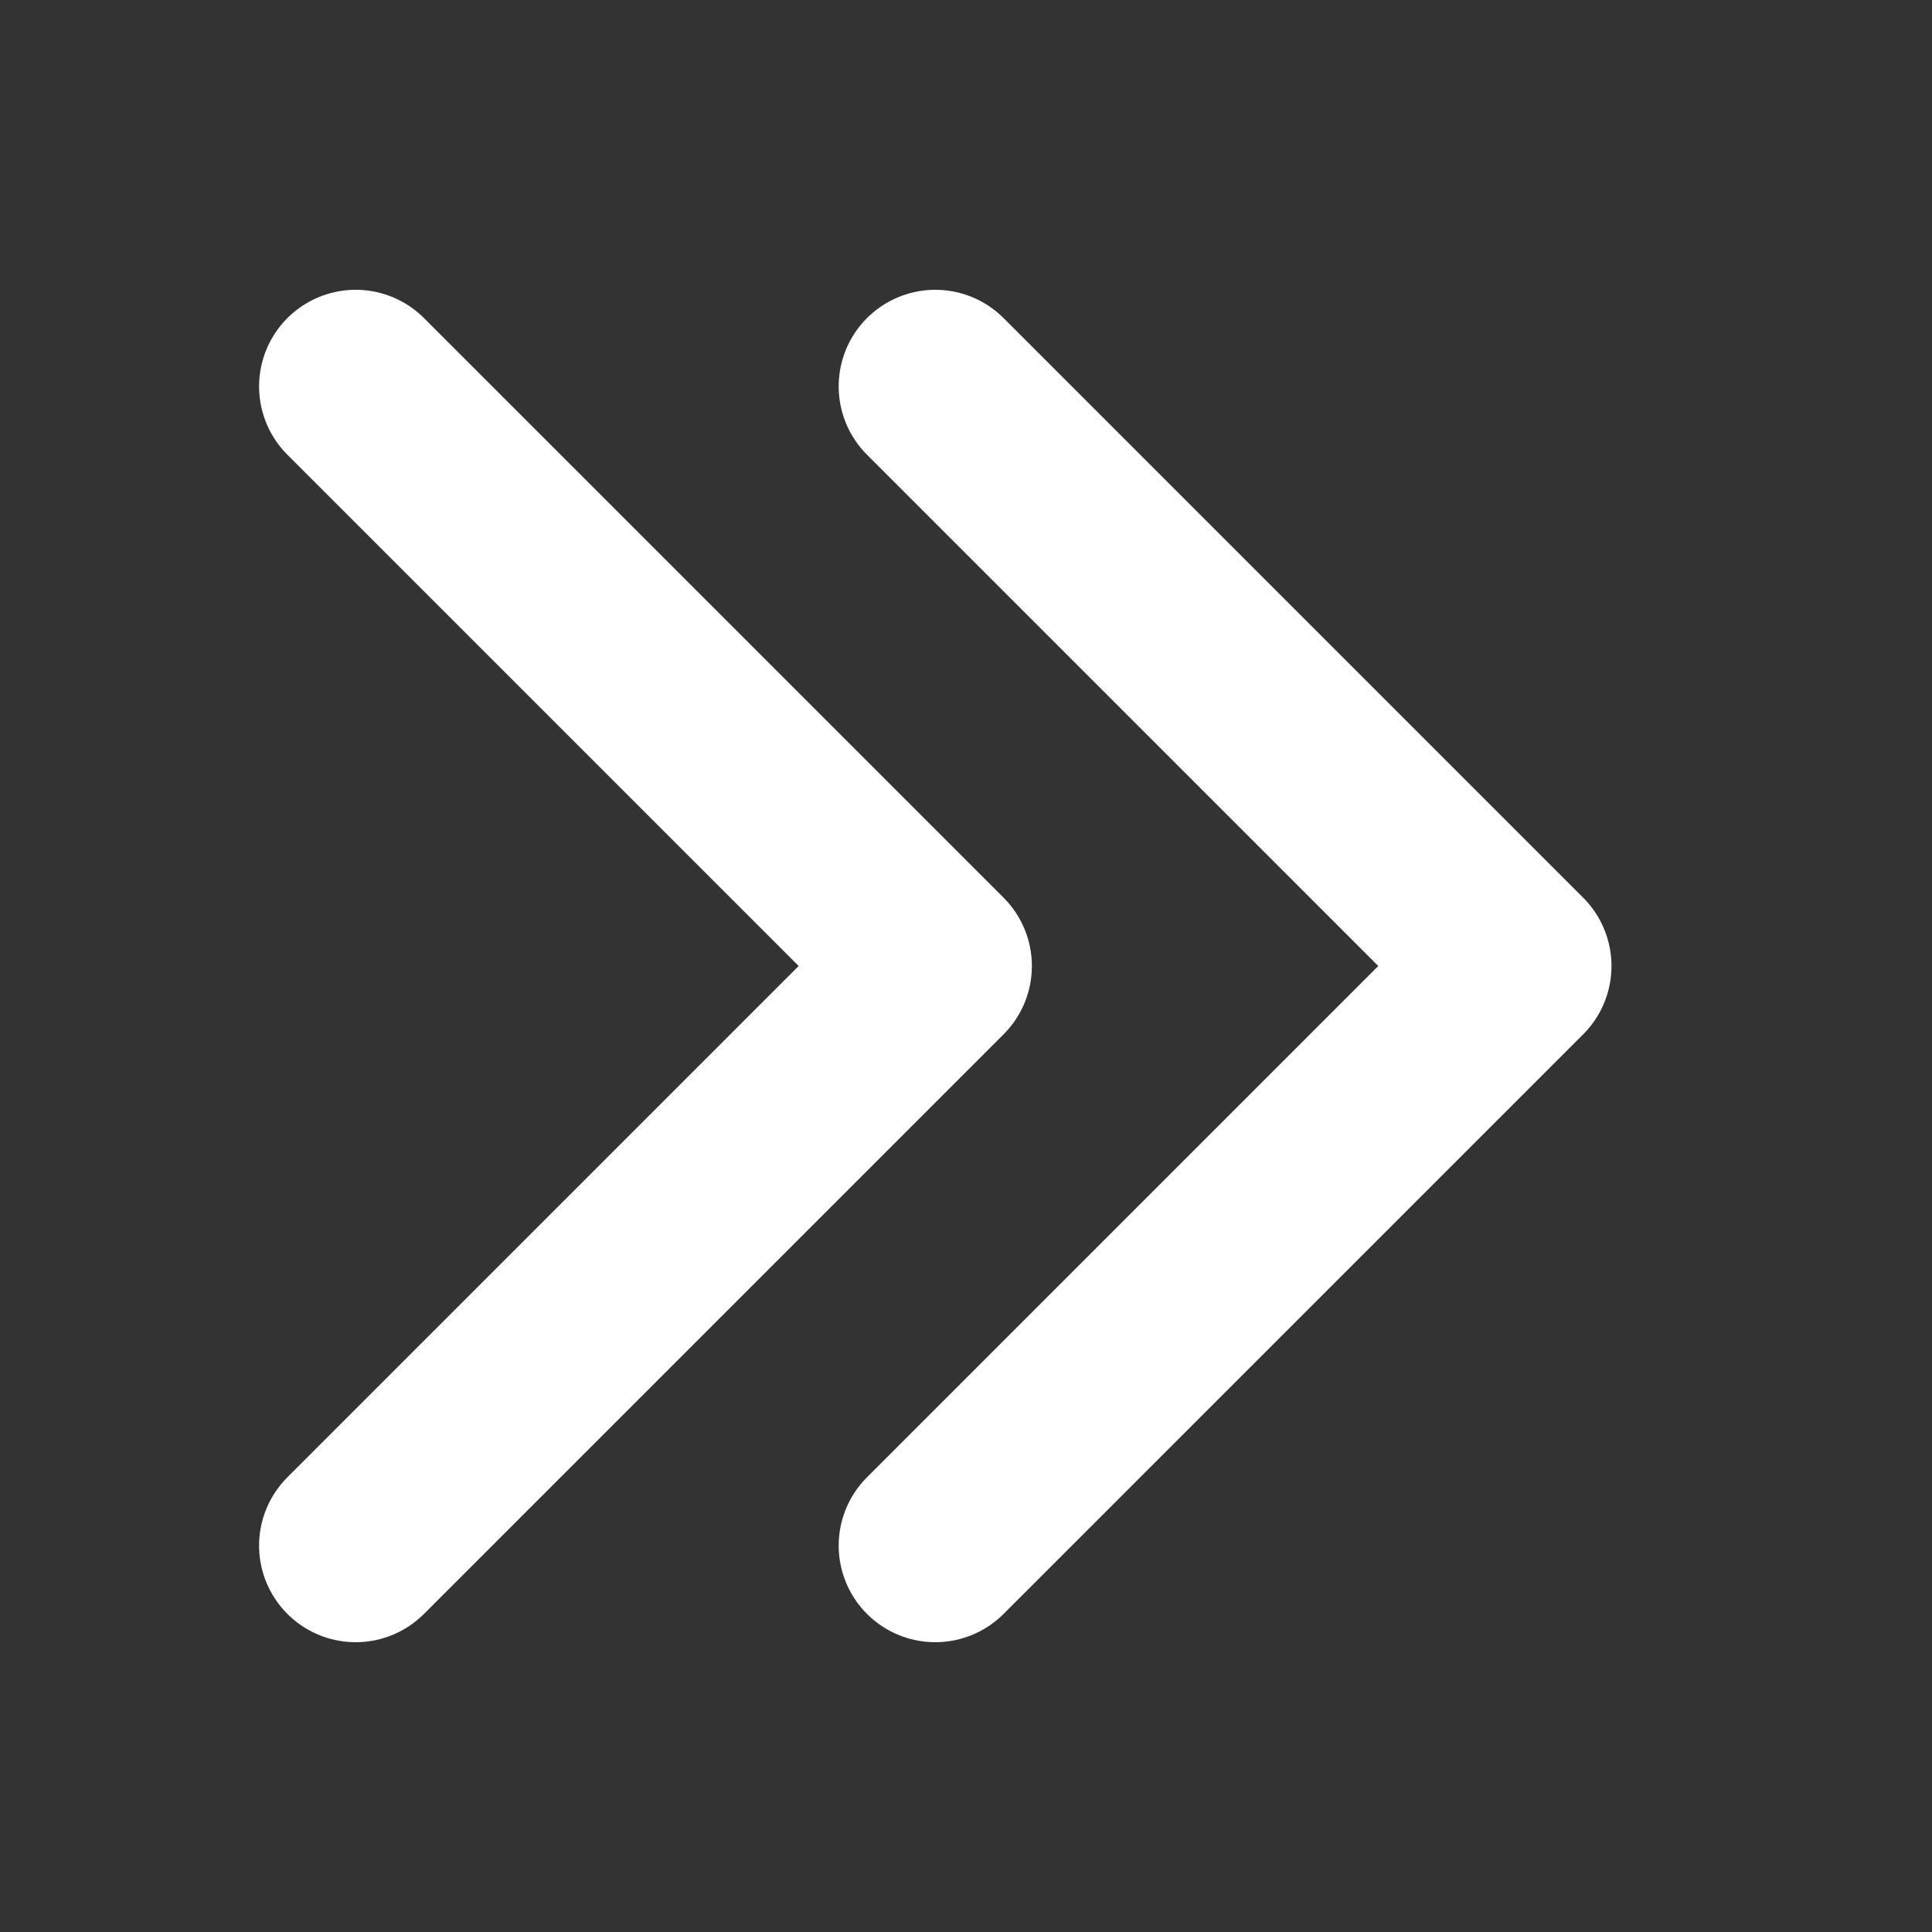
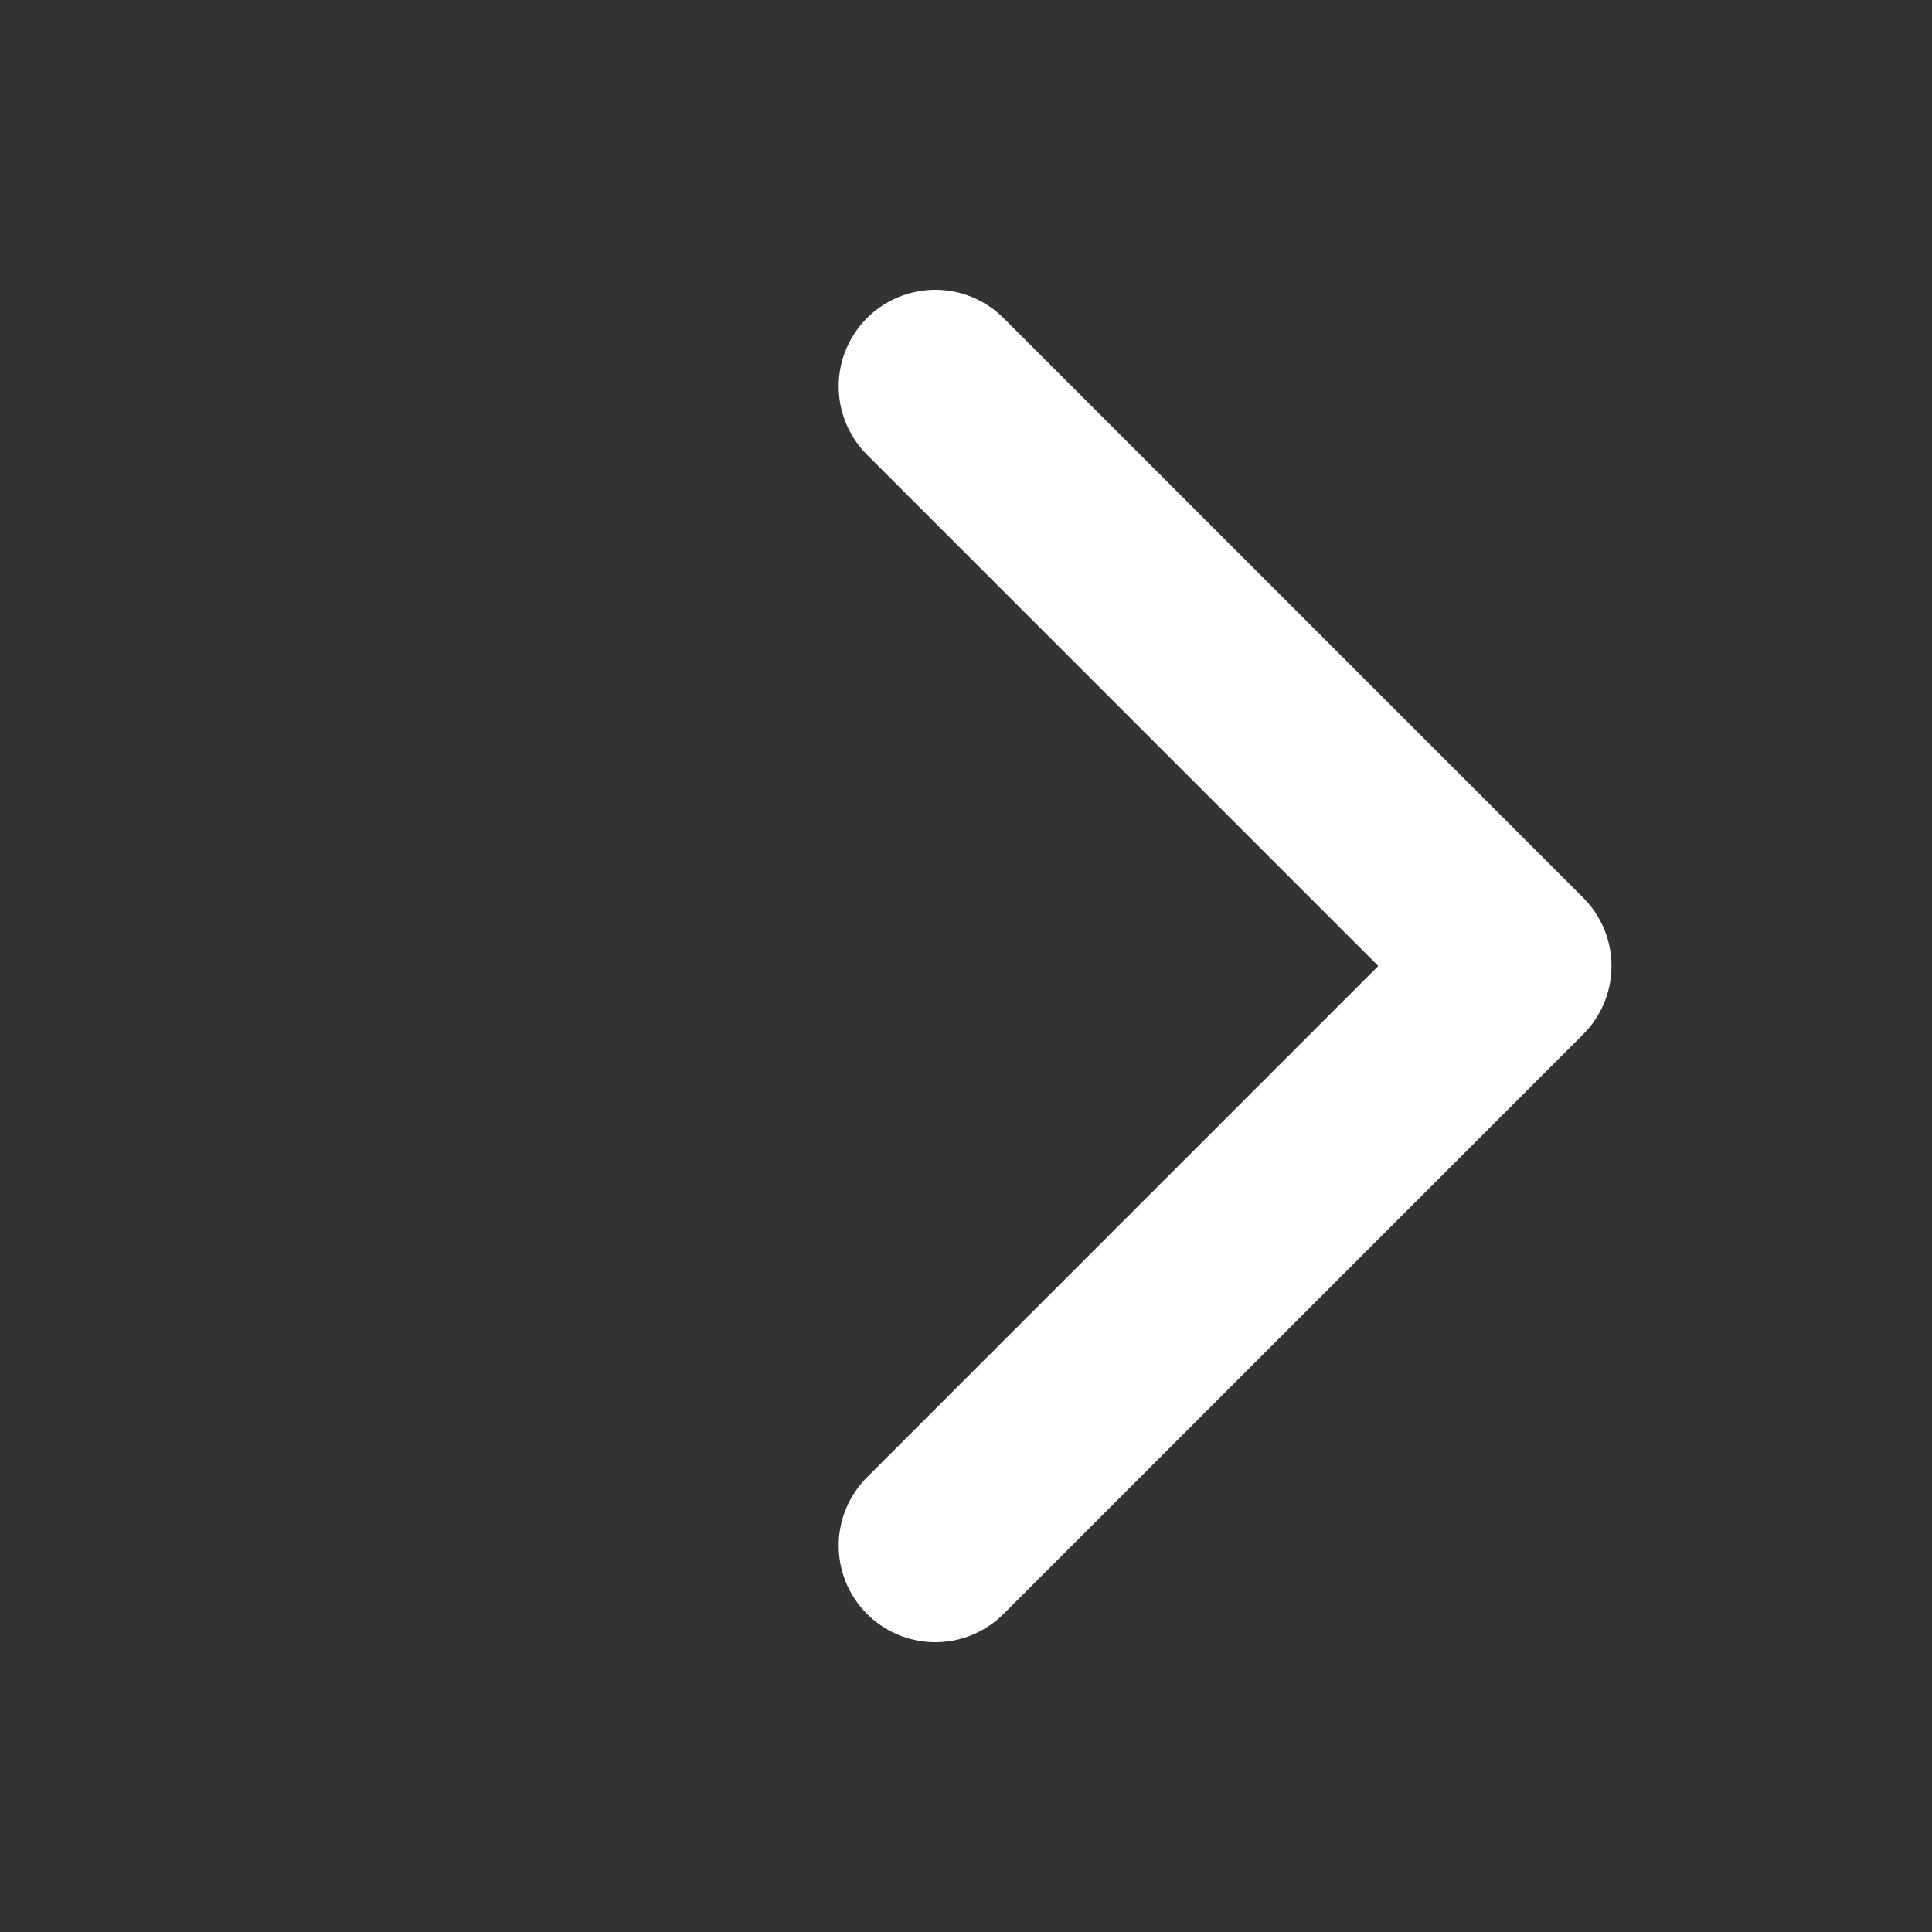
<svg xmlns="http://www.w3.org/2000/svg" width="20" height="20" viewBox="0 0 20 20" fill="none">
  <rect x="0" y="0" width="20" height="20" fill="#333333" stroke="none" />
-   <path d="M3.682 4L9.682 10L3.682 16" stroke="white" stroke-width="2" stroke-linecap="round" stroke-linejoin="round" />
  <path d="M9.682 4L15.682 10L9.682 16" stroke="white" stroke-width="2" stroke-linecap="round" stroke-linejoin="round" />
</svg>